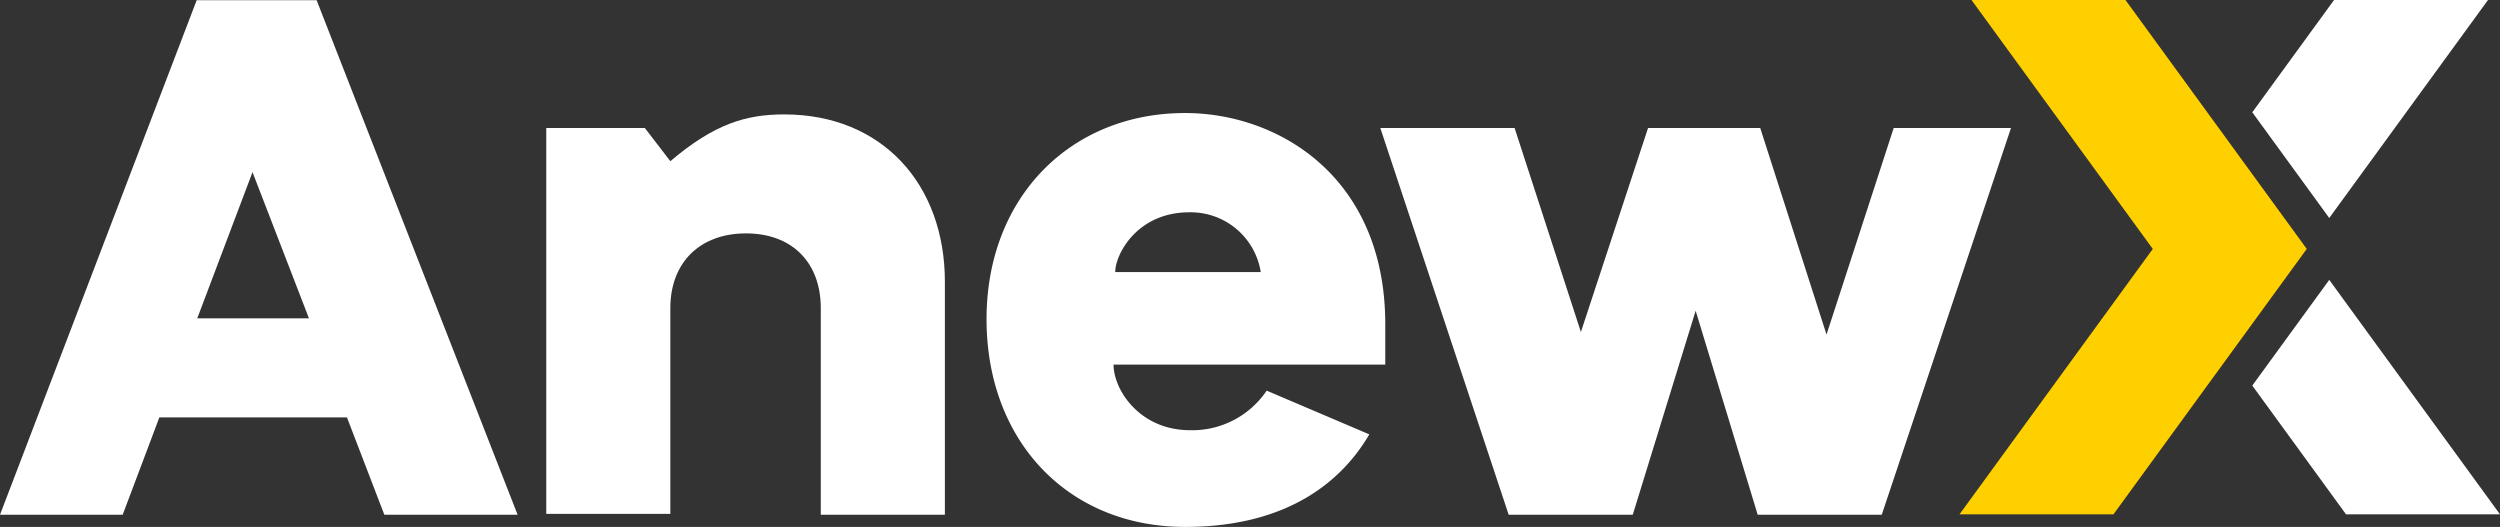
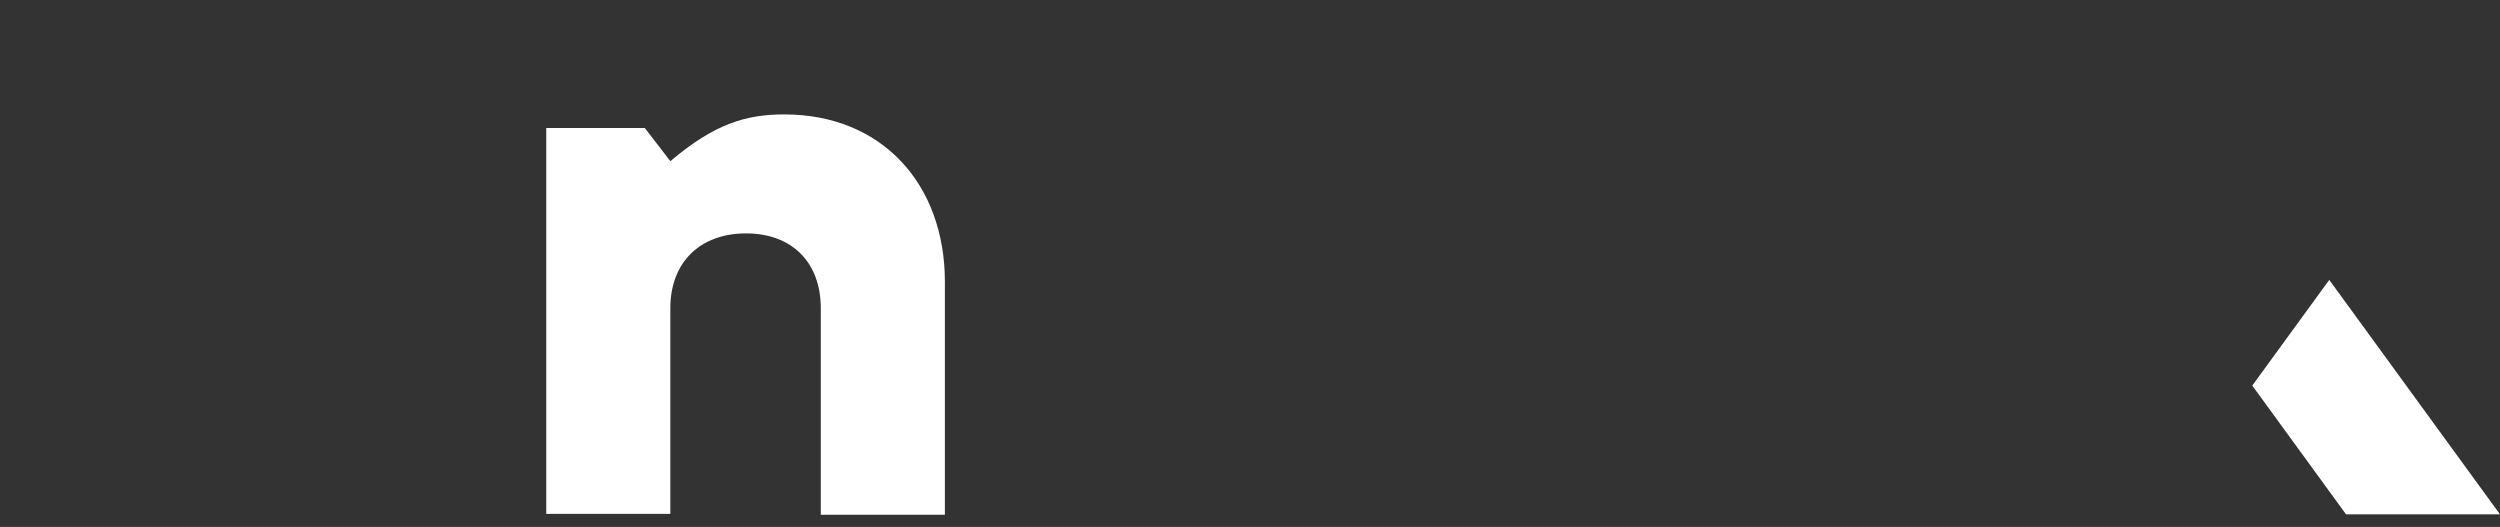
<svg xmlns="http://www.w3.org/2000/svg" width="252.69" height="53.259" viewBox="0 0 252.69 53.259">
  <rect x="0" y="0" width="252.69" height="53.259" fill="#333333" stroke="none" />
  <g transform="translate(-212.282 -212.599)">
-     <path d="M244.284,212.628H232.163l-19.881,52.01h12.4l3.708-9.84h18.961l3.779,9.84H264.6Zm-.773,32.159H232.219l5.586-14.776Z" transform="translate(0 -0.011)" fill="#fff" />
    <path d="M342.818,248.421V271.96H330.275V251.084c0-4.639-2.921-7.56-7.56-7.56s-7.647,2.921-7.647,7.56v20.79H302.527v-39h9.965l2.576,3.351c4.468-3.781,7.647-4.726,11.513-4.726C336.461,231.5,342.818,238.542,342.818,248.421Z" transform="translate(-35.031 -7.335)" fill="#fff" />
-     <path d="M415.563,252.615V256.7H388.1c0,2.551,2.636,6.632,7.738,6.632a9.071,9.071,0,0,0,7.738-4l10.374,4.42c-2.636,4.507-7.993,9.354-18.622,9.354-11.819,0-20.066-8.672-20.066-21s8.5-20.833,20.066-20.833C404.765,231.273,415.563,237.734,415.563,252.615Zm-27.294-5.271h14.709a7.173,7.173,0,0,0-7.227-6.037C390.48,241.306,388.269,245.558,388.269,247.343Z" transform="translate(-63.264 -7.249)" fill="#fff" />
-     <path d="M478.462,272.839l-6.272-20.618-6.358,20.618H453.291l-12.973-39.088h13.573l6.7,20.617,6.787-20.617h11.34l6.7,20.876,6.788-20.876h11.856L491,272.839Z" transform="translate(-88.518 -8.211)" fill="#fff" />
    <path d="M584.368,269.519l9.477,13.016h15.561l-17.258-23.7" transform="translate(-144.434 -17.947)" fill="#fff" />
-     <path d="M592.148,234.633,608.193,212.6H592.632l-8.264,11.349Z" transform="translate(-144.434)" fill="#fff" />
-     <path d="M552.777,212.6H537.216l18.321,25.161L536,264.587h15.561L571.1,237.76Z" transform="translate(-125.66)" fill="#ffd000" />
  </g>
</svg>